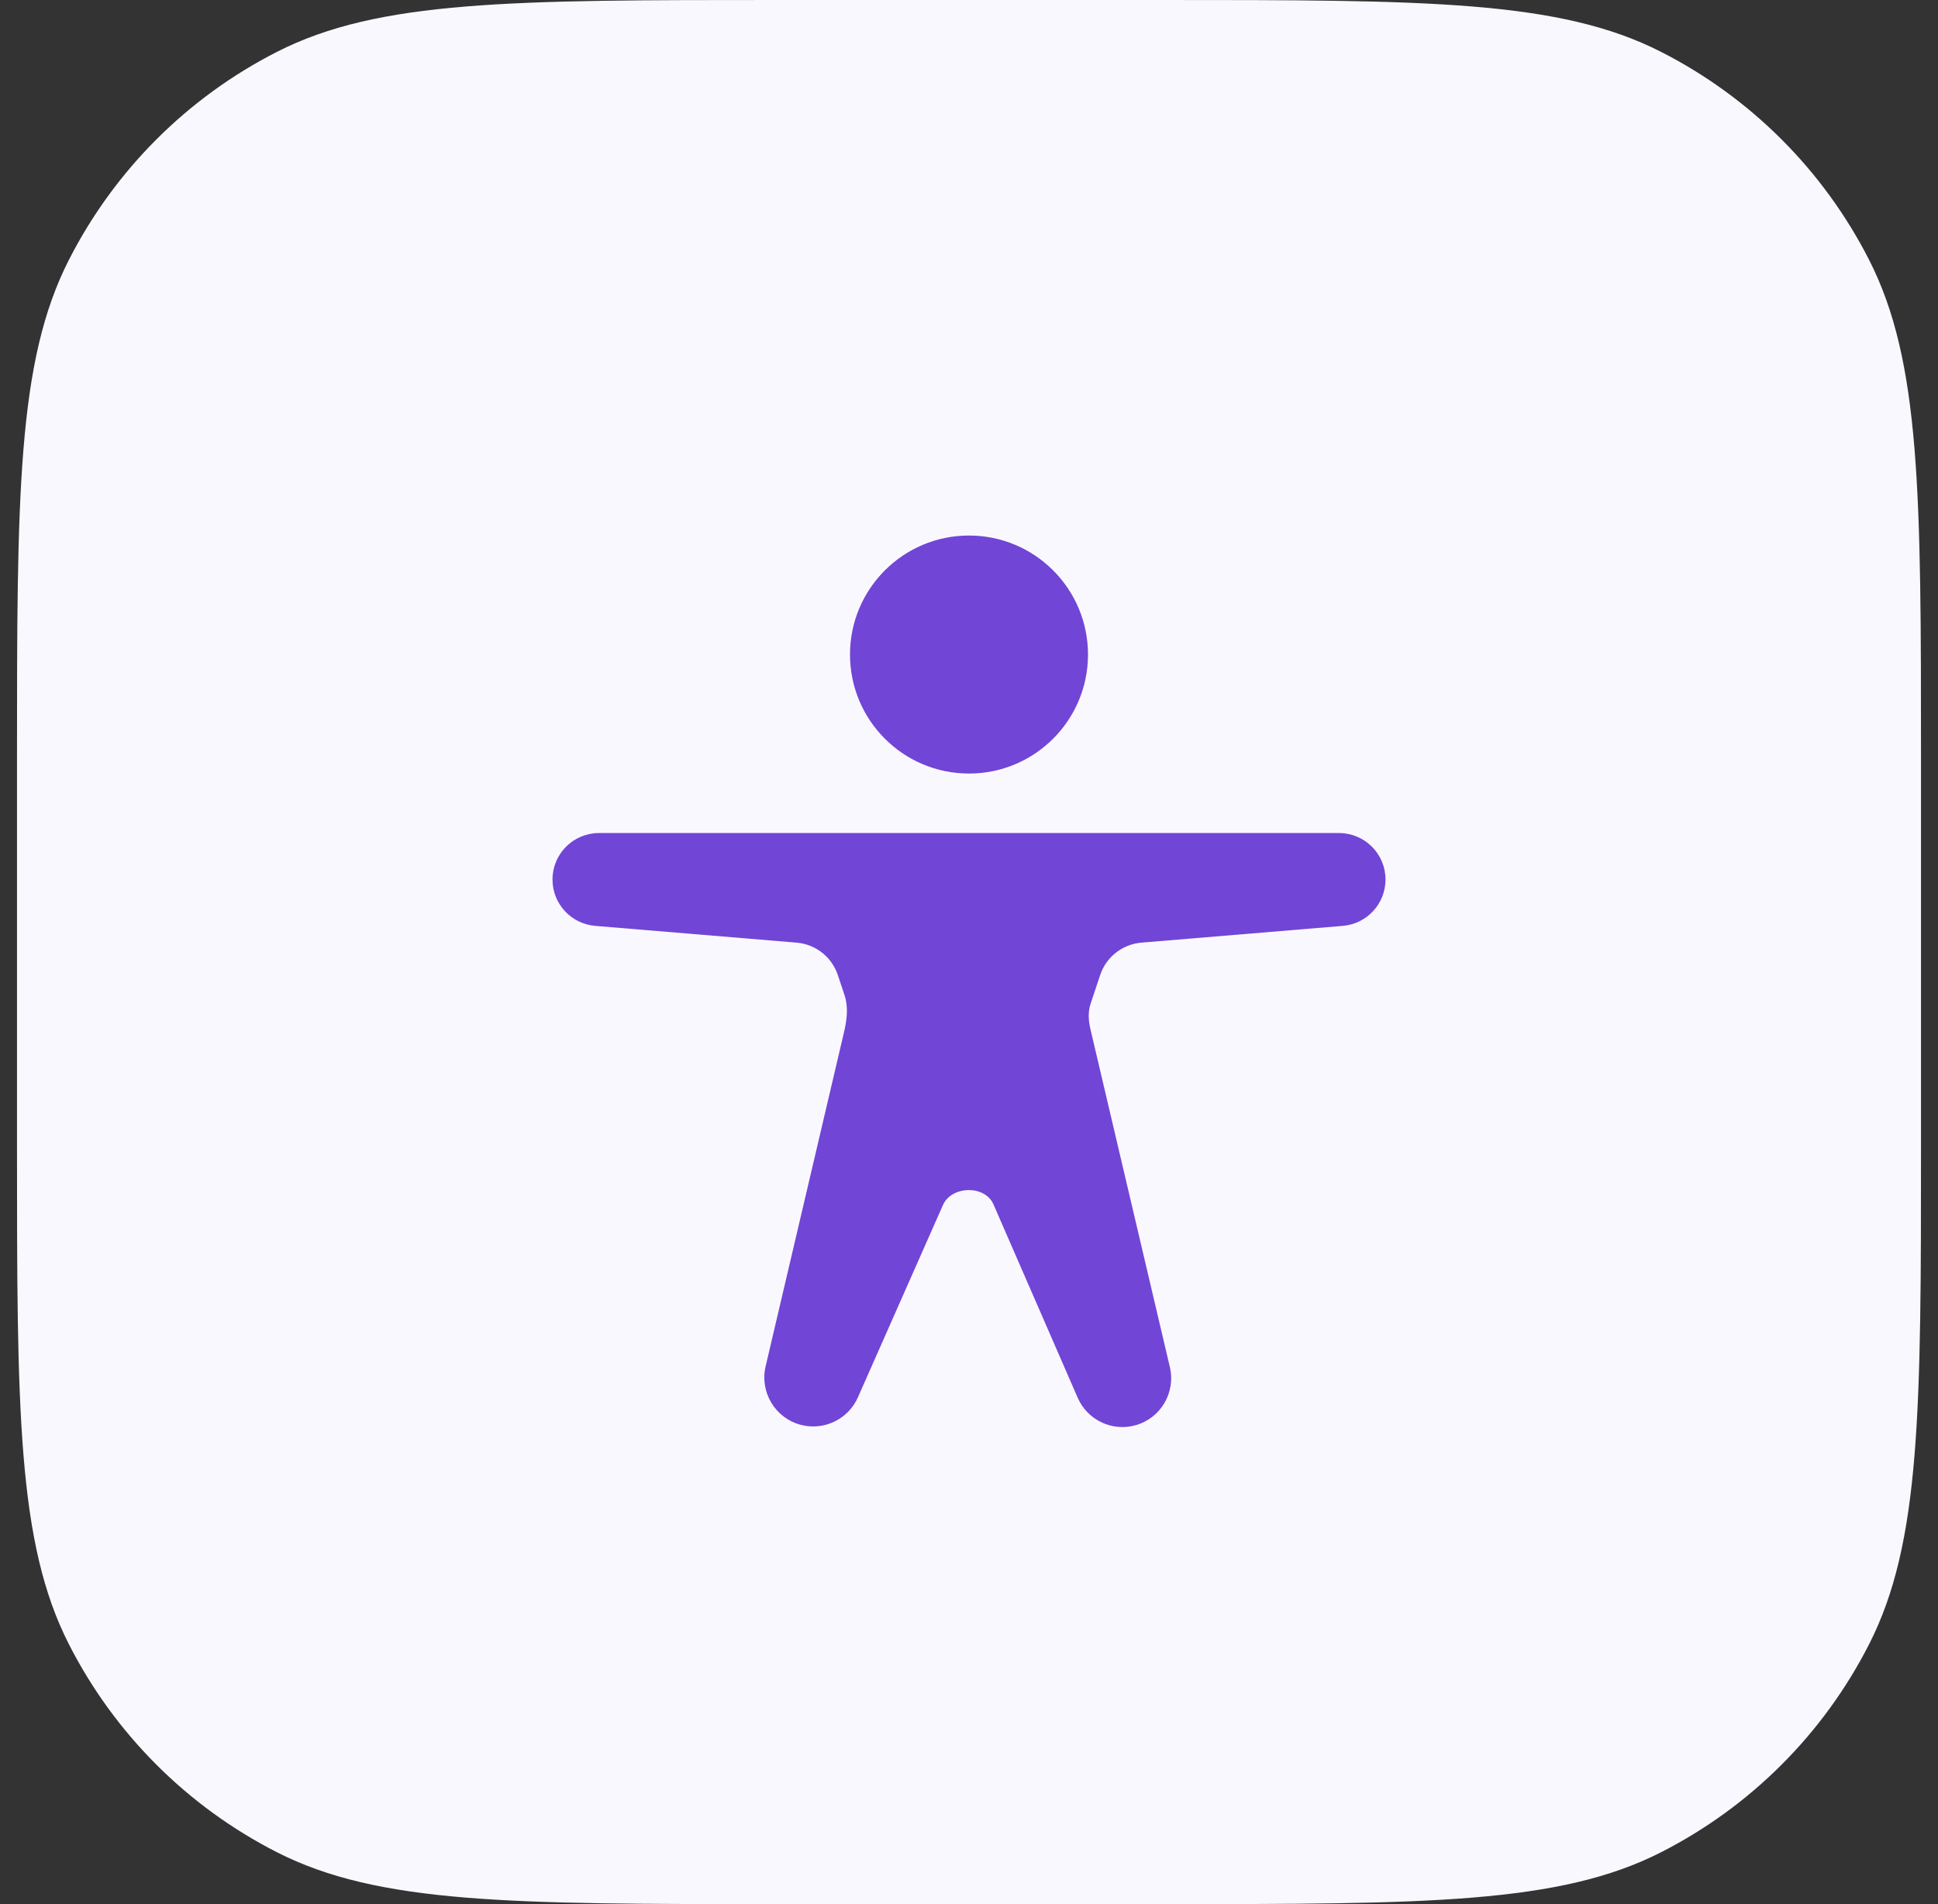
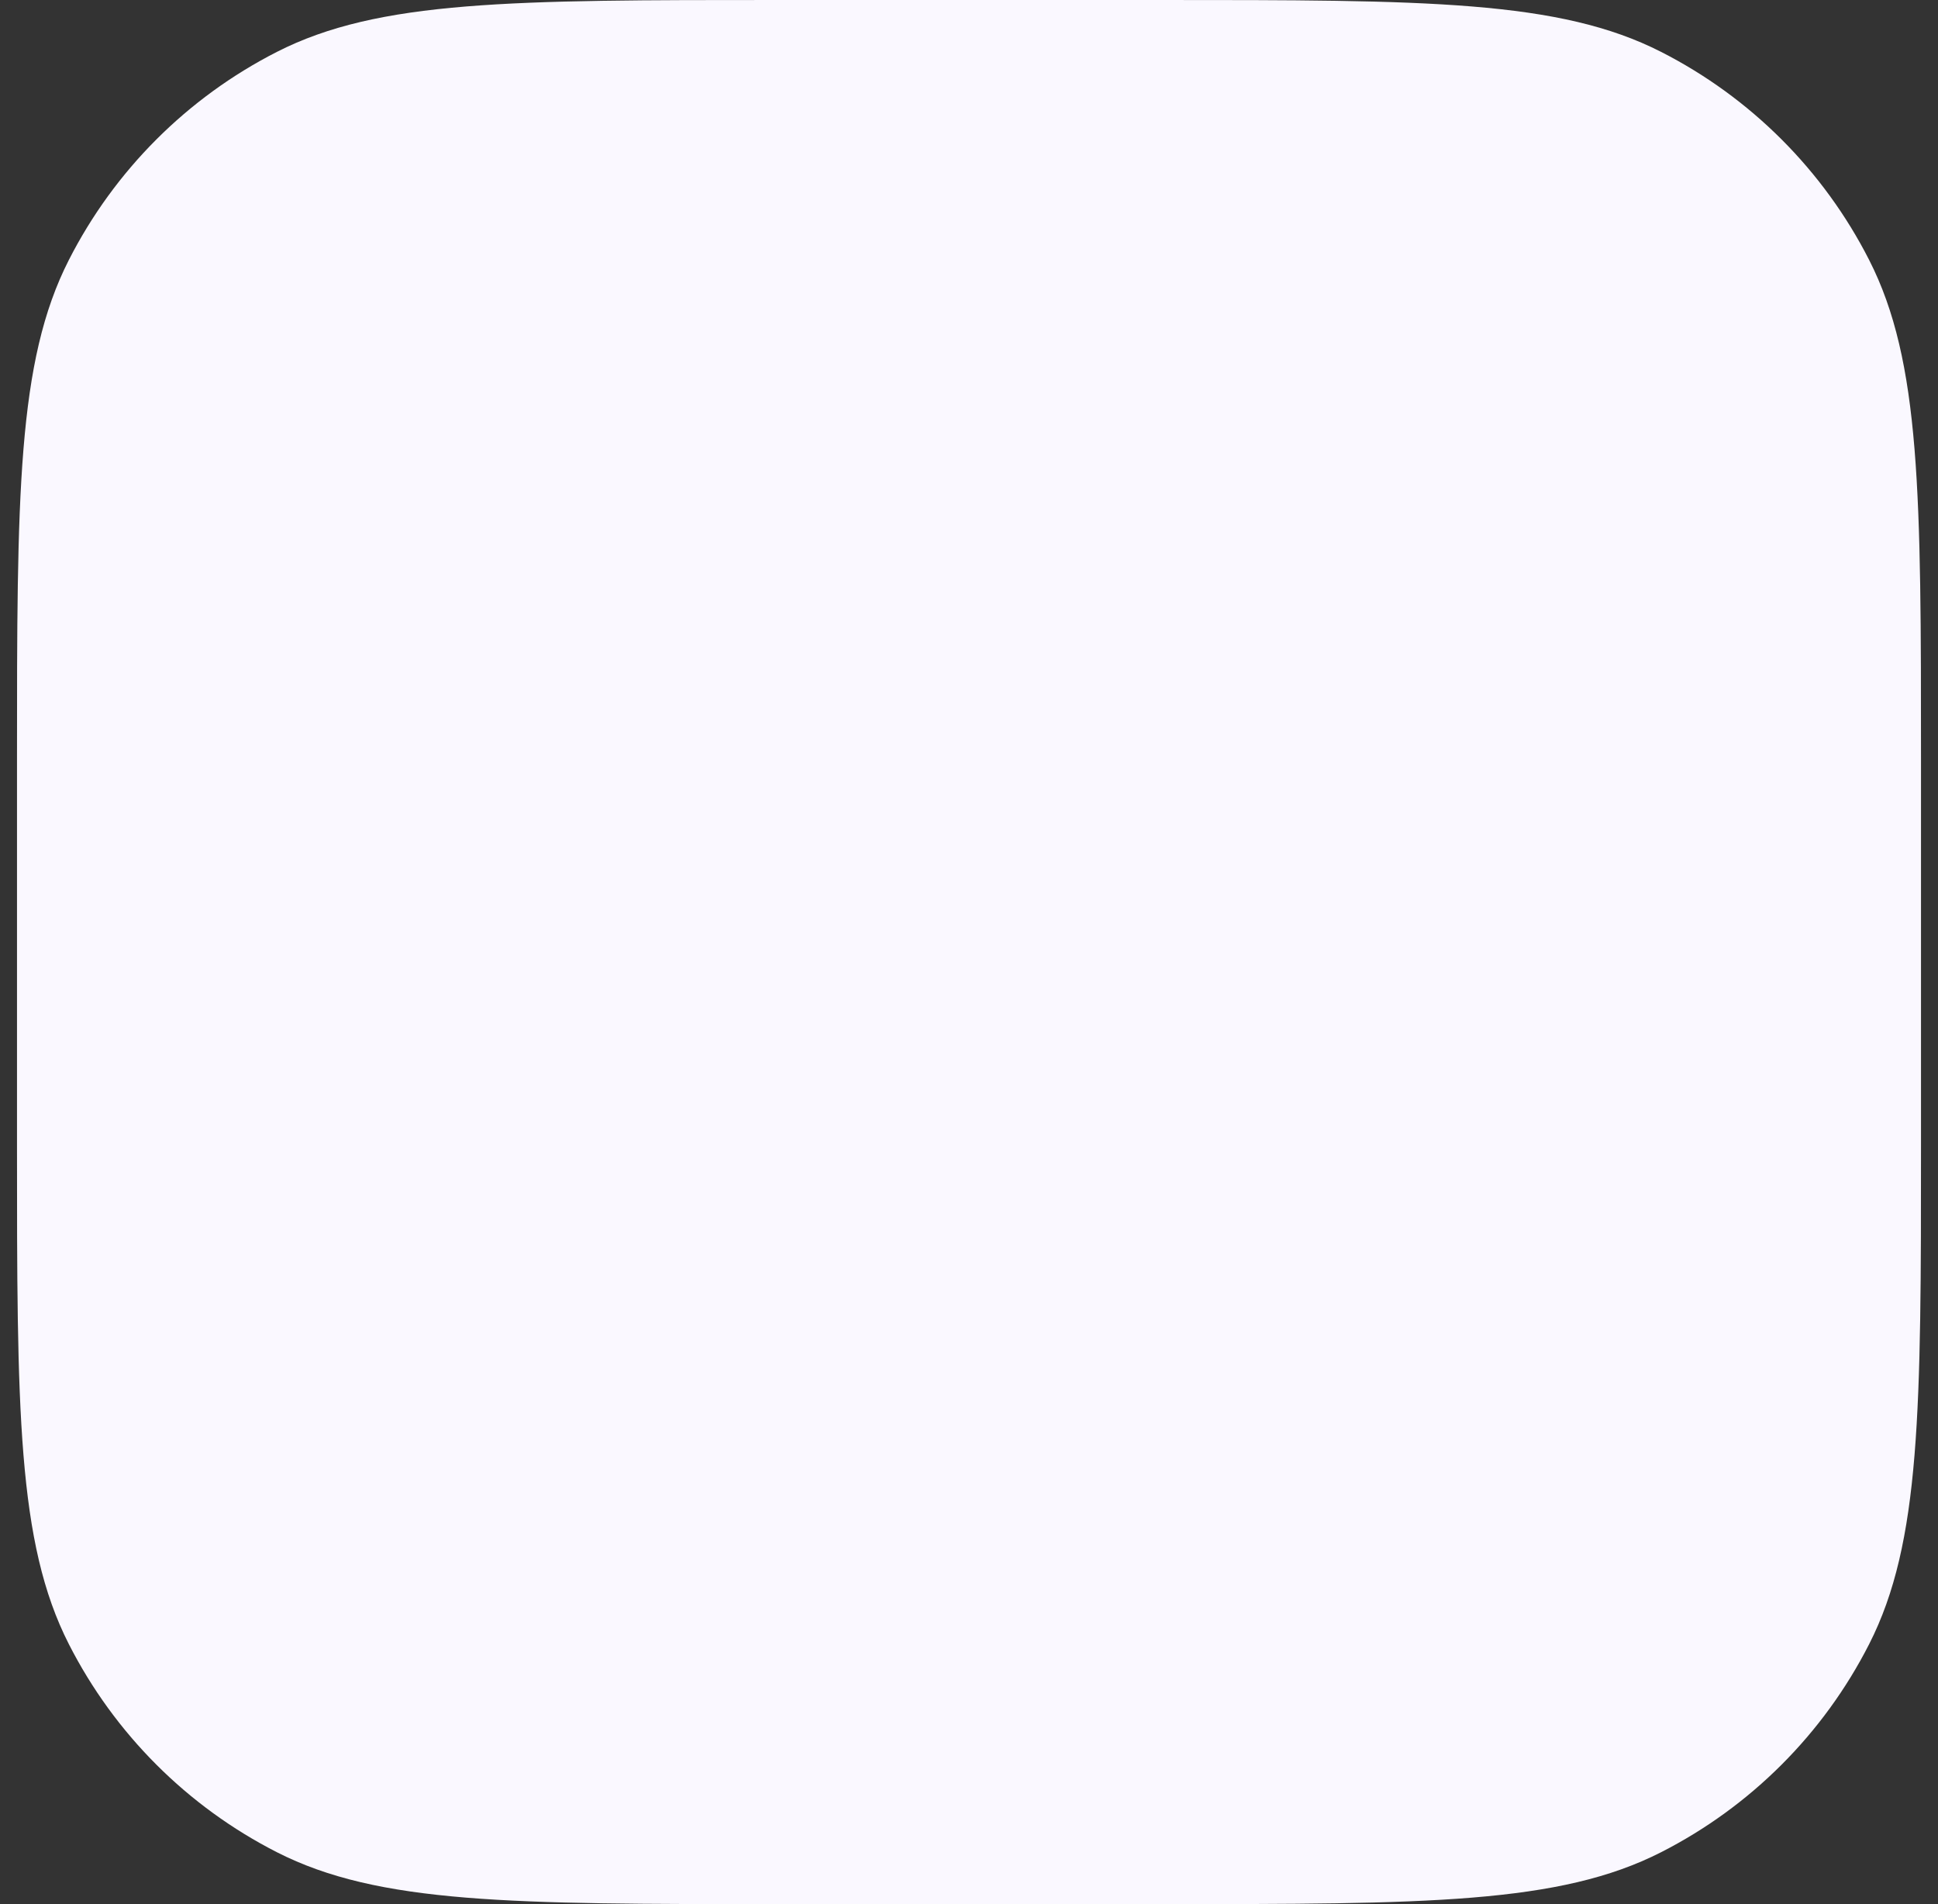
<svg xmlns="http://www.w3.org/2000/svg" width="57" height="56" viewBox="0 0 57 56" fill="none">
  <rect x="0" y="0" width="57" height="56" fill="#333333" stroke="none" />
  <path d="M0.5 22.4C0.5 14.559 0.5 10.639 2.026 7.644C3.368 5.01 5.51 2.868 8.144 1.526C11.139 0 15.059 0 22.9 0H34.1C41.941 0 45.861 0 48.856 1.526C51.49 2.868 53.632 5.01 54.974 7.644C56.5 10.639 56.5 14.559 56.5 22.4V33.6C56.5 41.441 56.5 45.361 54.974 48.356C53.632 50.99 51.49 53.132 48.856 54.474C45.861 56 41.941 56 34.1 56H22.9C15.059 56 11.139 56 8.144 54.474C5.51 53.132 3.368 50.99 2.026 48.356C0.5 45.361 0.5 41.441 0.5 33.6V22.4Z" fill="#FAF8FF" />
-   <path d="M28.5 22.75C30.433 22.75 32 21.183 32 19.25C32 17.317 30.433 15.75 28.5 15.75C26.567 15.75 25 17.317 25 19.25C25 21.183 26.567 22.75 28.5 22.75Z" fill="#7145D6" />
-   <path d="M32.073 30.274C32.014 30.025 31.995 29.764 32.076 29.521L32.358 28.676C32.535 28.145 33.012 27.77 33.57 27.723L39.496 27.23C40.205 27.17 40.75 26.578 40.75 25.867C40.75 25.112 40.138 24.5 39.383 24.5H17.617C16.862 24.5 16.25 25.112 16.25 25.867C16.25 26.578 16.795 27.17 17.504 27.23L23.43 27.723C23.988 27.77 24.465 28.145 24.642 28.676L24.839 29.267C24.956 29.617 24.909 29.996 24.824 30.356L22.518 40.185C22.341 40.941 22.796 41.702 23.546 41.903C24.23 42.086 24.947 41.743 25.233 41.095L27.734 35.44C27.863 35.149 28.181 35 28.5 35C28.8 35 29.099 35.144 29.219 35.419L31.697 41.108C31.981 41.759 32.697 42.104 33.383 41.921C34.131 41.72 34.585 40.962 34.408 40.207L32.073 30.274Z" fill="#7145D6" />
</svg>